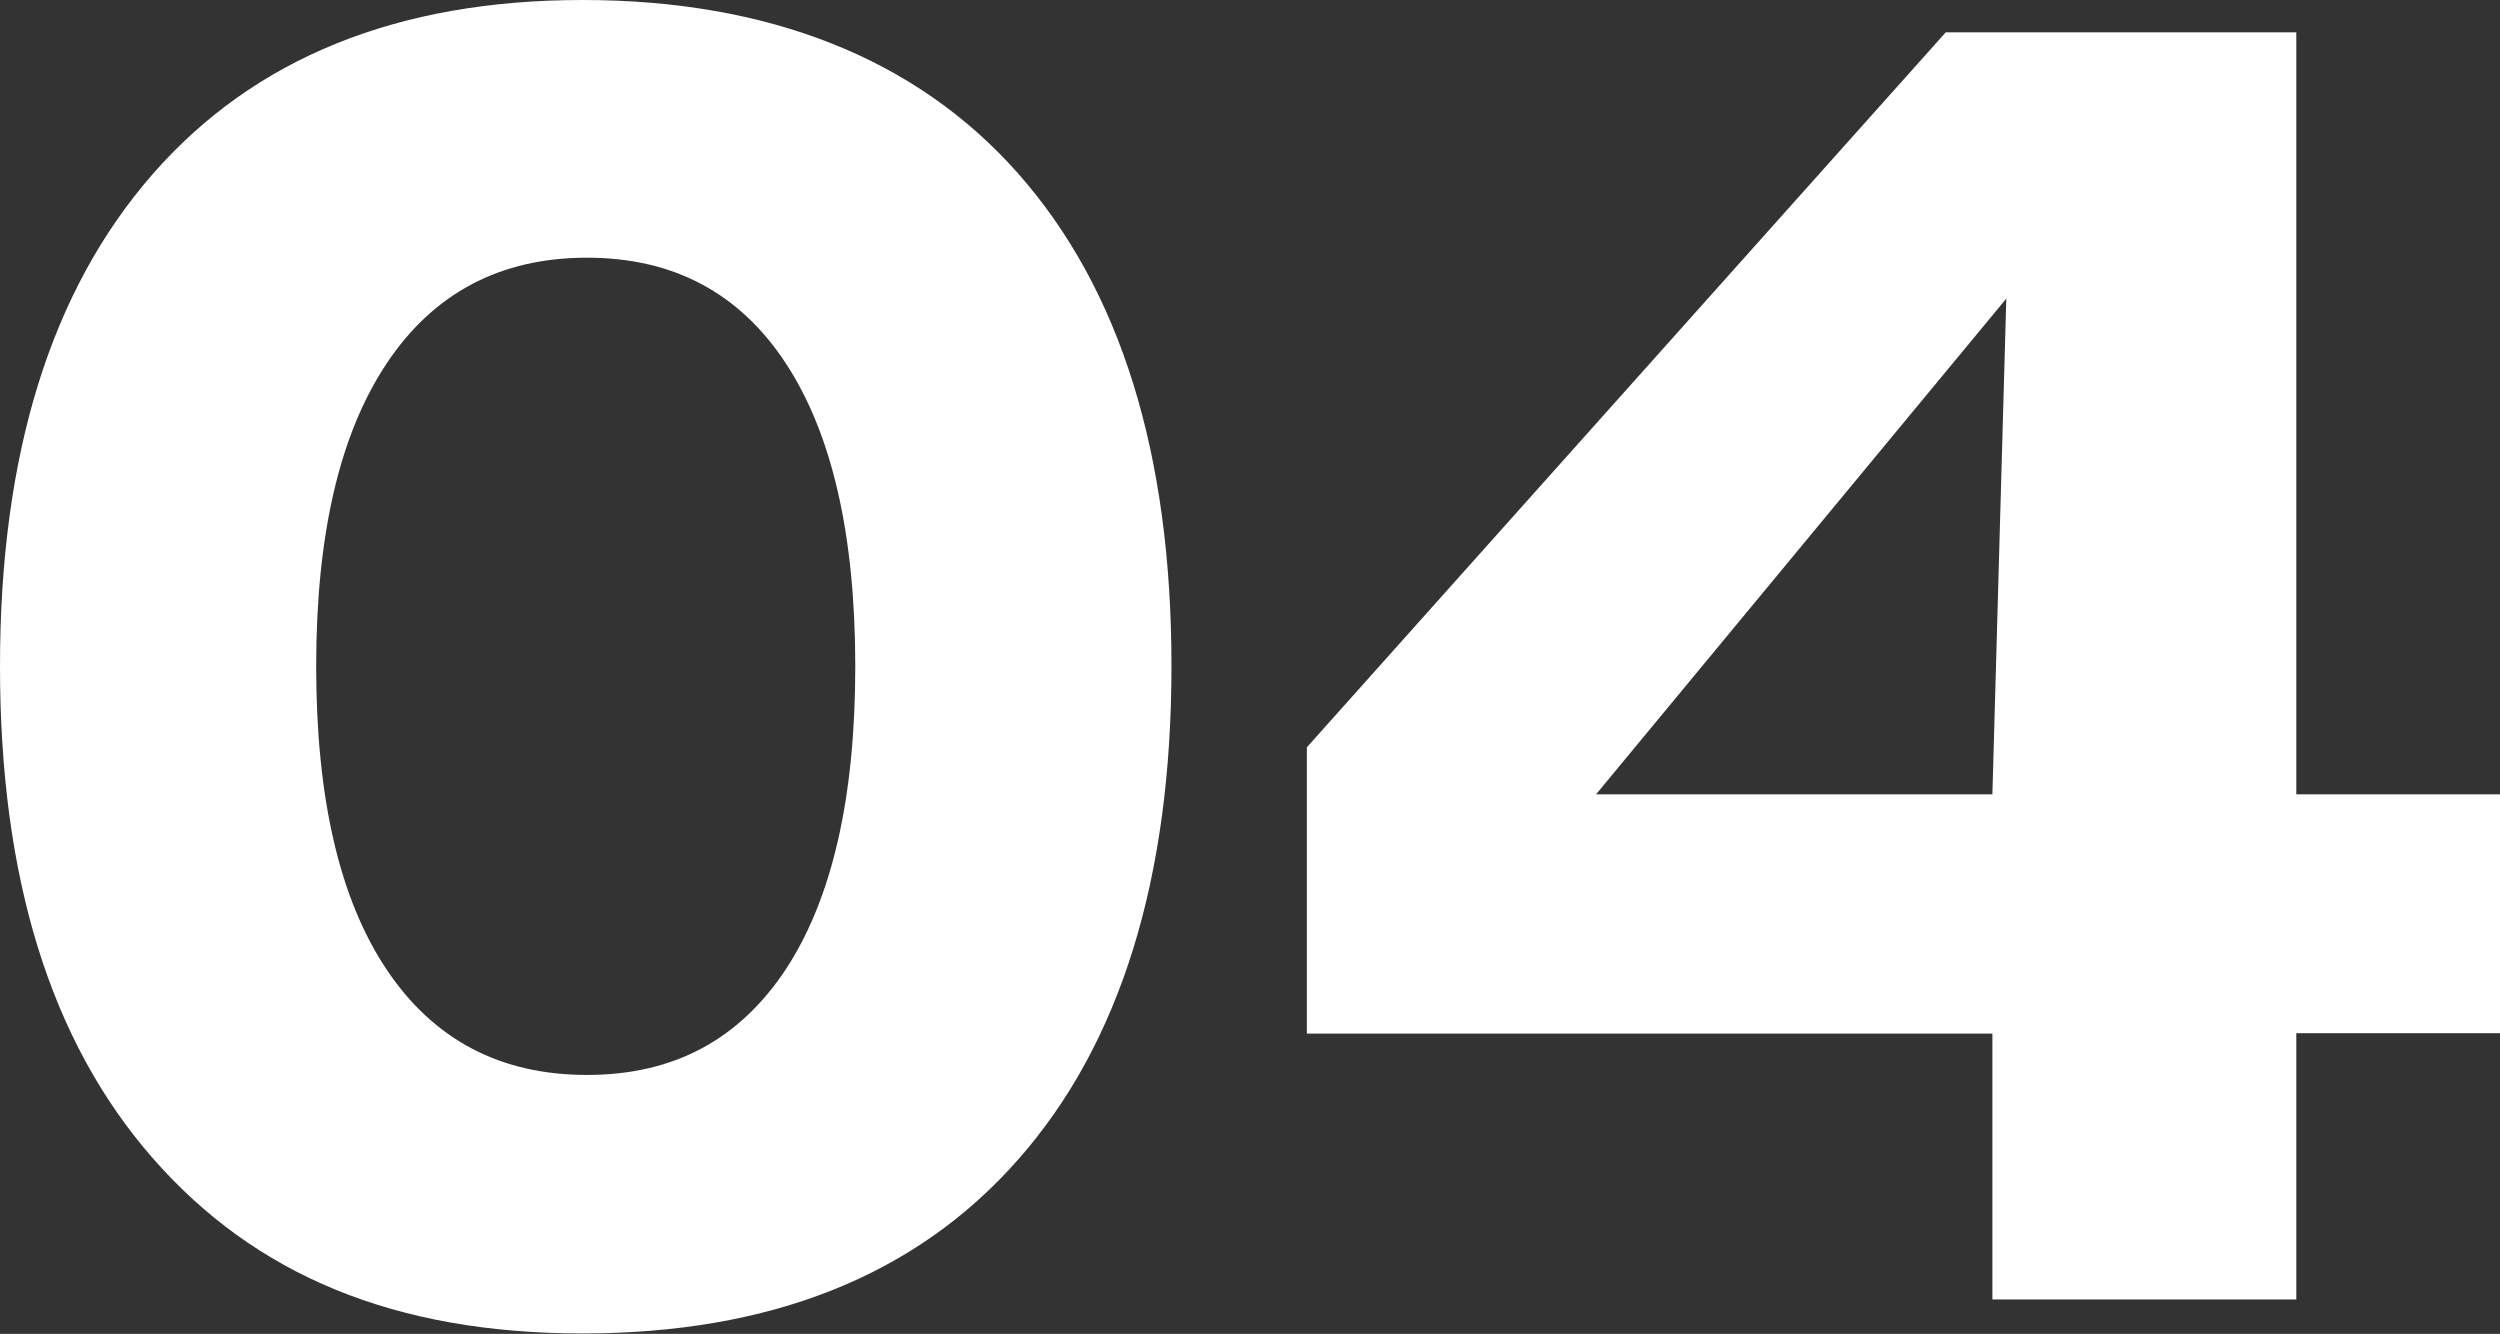
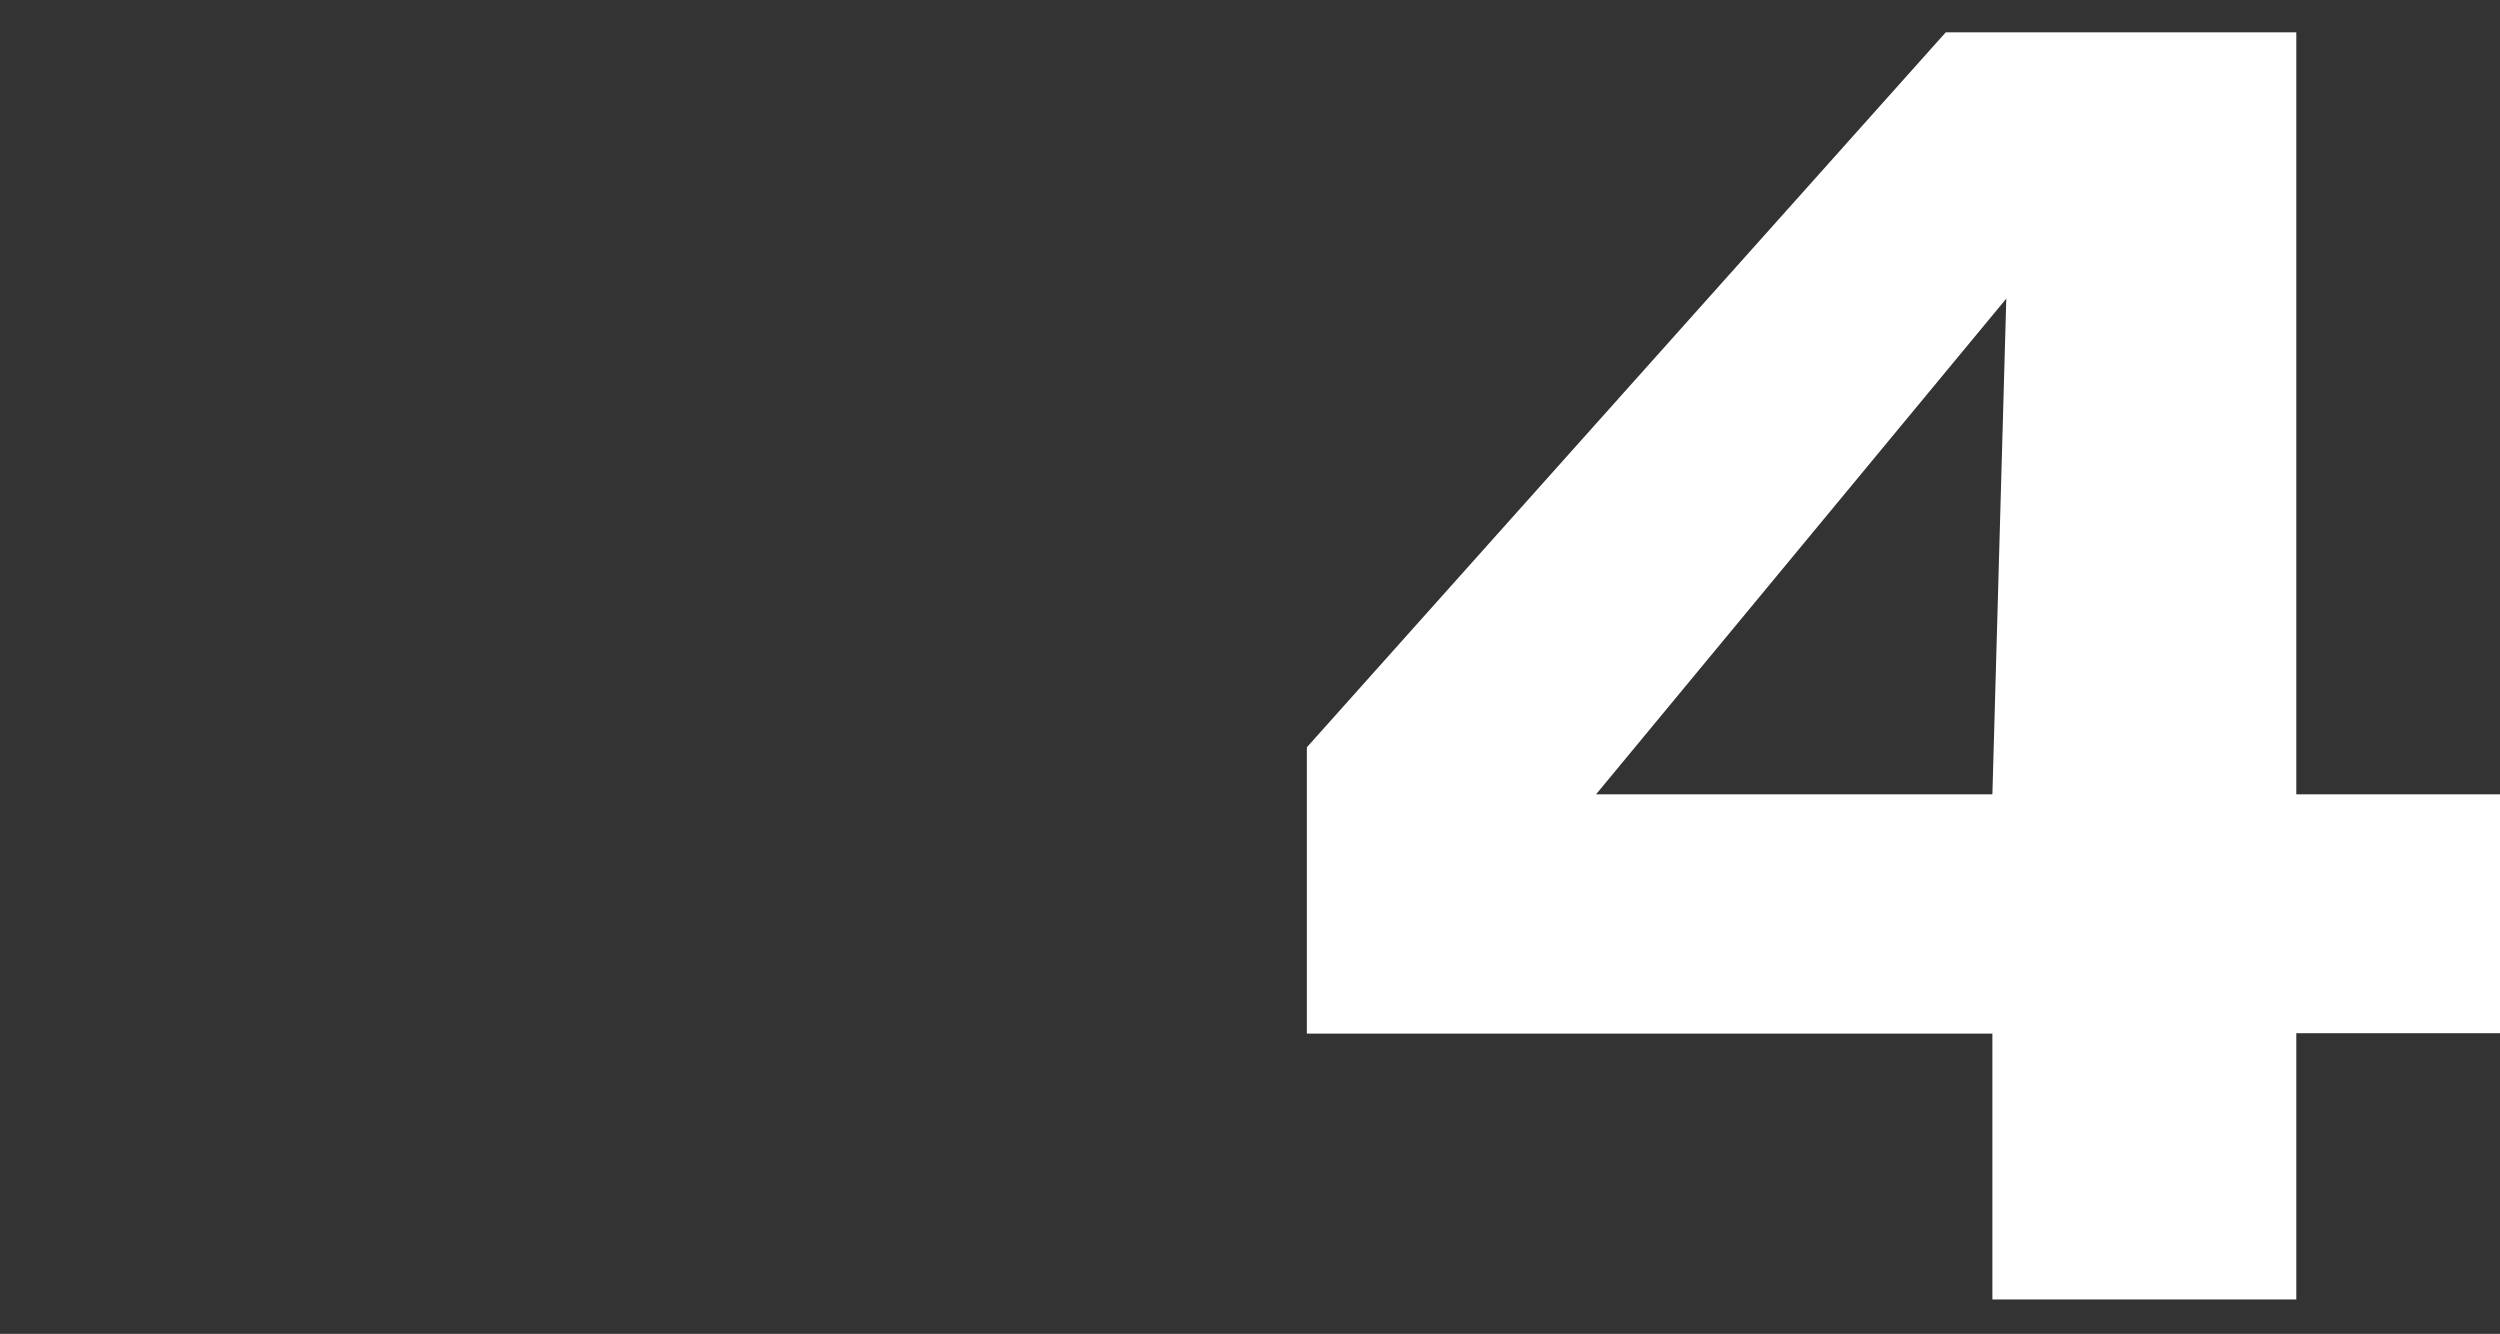
<svg xmlns="http://www.w3.org/2000/svg" id="_レイヤー_2" viewBox="0 0 61.12 32.61">
  <rect x="0" y="0" width="61.12" height="32.61" fill="#333333" stroke="none" />
  <defs>
    <style>.cls-1{fill:#fff;}</style>
  </defs>
  <g id="_テキスト">
-     <path class="cls-1" d="M0,16.29C0,11.11,1.24,7.11,3.73,4.26,6.21,1.42,9.72,0,14.24,0s8.15,1.41,10.65,4.24c2.5,2.83,3.75,6.84,3.75,12.04s-1.25,9.24-3.75,12.07c-2.5,2.84-6.05,4.25-10.65,4.25s-8.01-1.43-10.51-4.29S0,21.46,0,16.29ZM7.73,16.29c0,3.22.57,5.69,1.72,7.41,1.15,1.72,2.78,2.58,4.9,2.58s3.72-.86,4.86-2.58c1.13-1.72,1.7-4.19,1.7-7.41s-.57-5.69-1.7-7.41c-1.13-1.72-2.75-2.58-4.86-2.58s-3.75.86-4.9,2.59c-1.15,1.73-1.72,4.19-1.72,7.4Z" />
    <path class="cls-1" d="M48.71,31.78v-6.51h-16.76v-7L47.57.79h8.57v18.63h4.98v5.84h-4.98v6.51h-7.43ZM48.71,19.42l.34-12.12-10.03,12.12h9.69Z" />
  </g>
</svg>